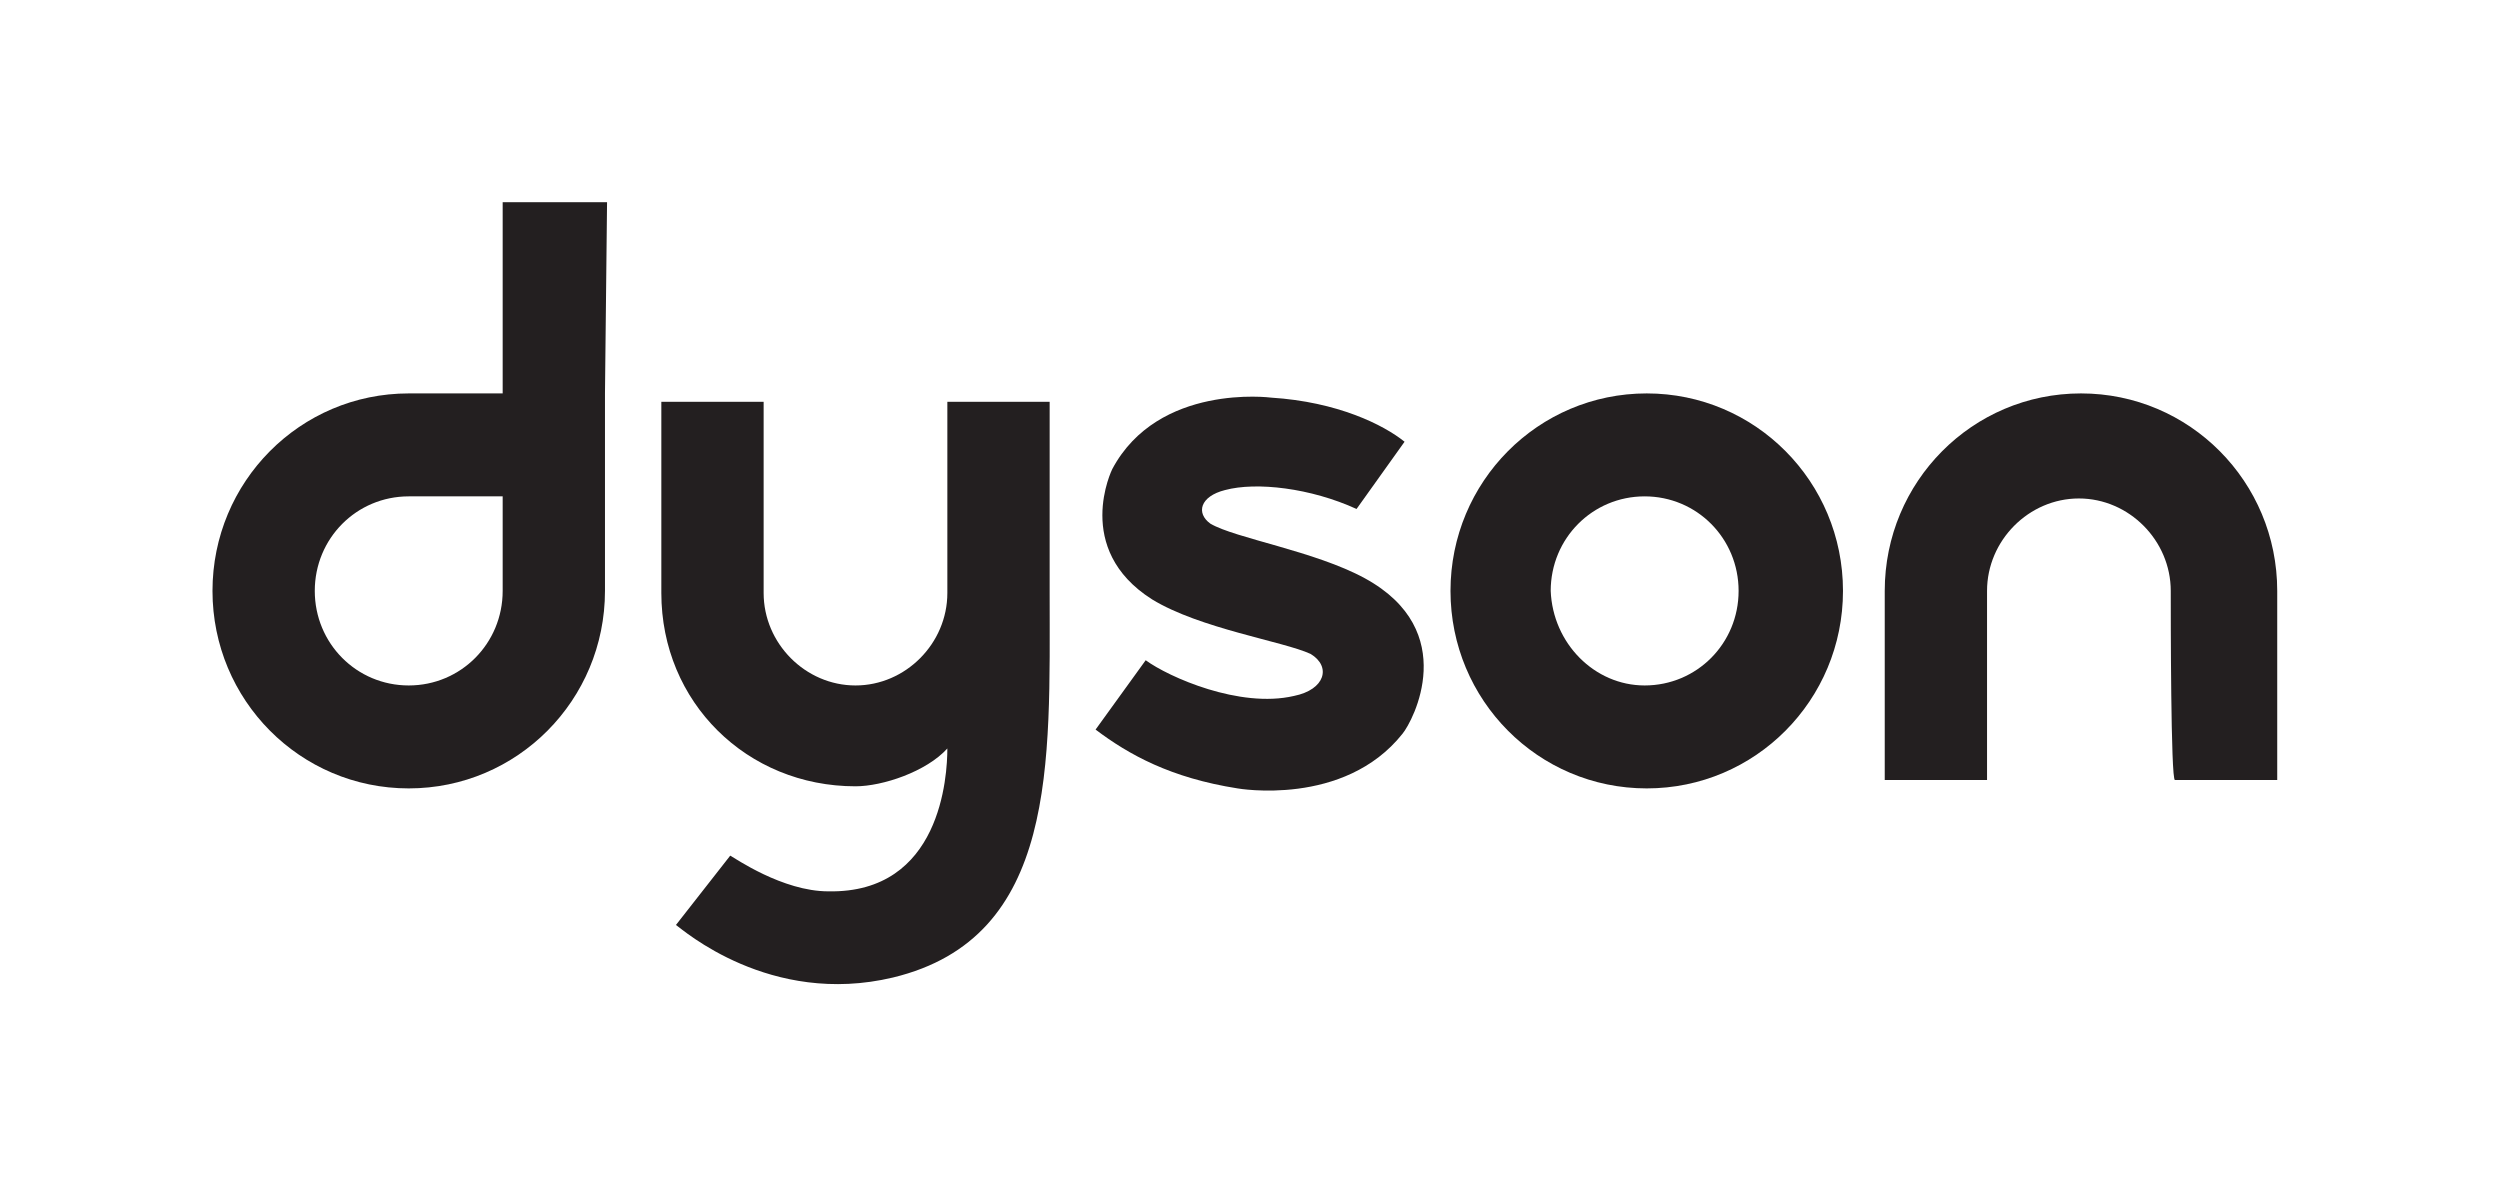
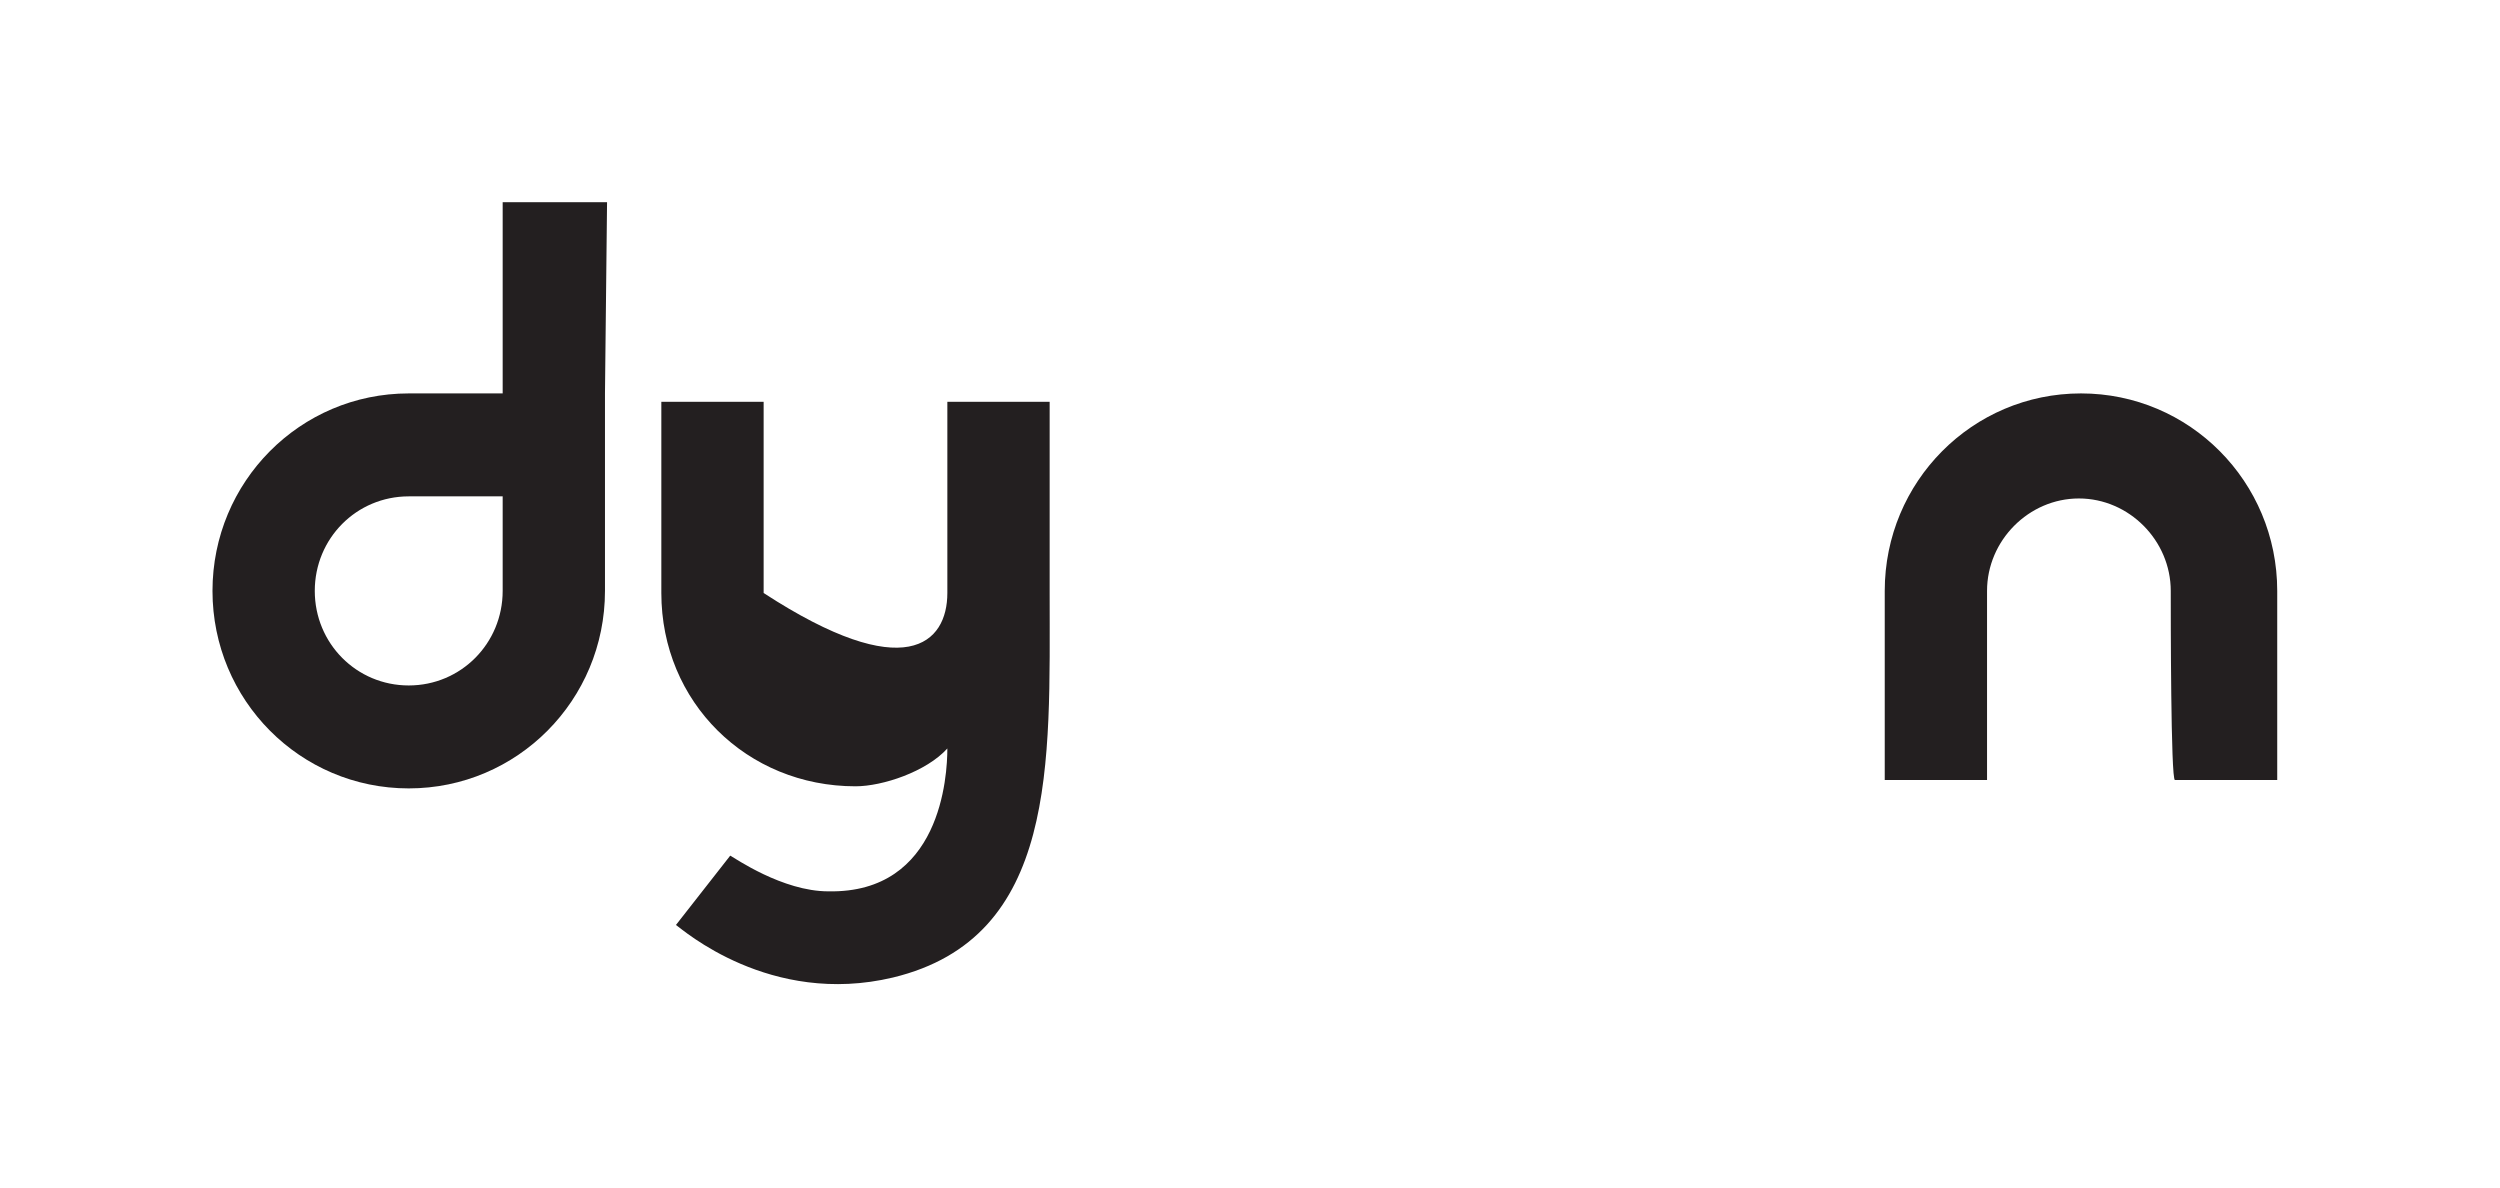
<svg xmlns="http://www.w3.org/2000/svg" width="202" height="96" viewBox="0 0 202 96" fill="none">
  <rect width="202" height="96" fill="white" />
  <g clip-path="url(#clip0_903_7308)">
    <path d="M40.616 47.745C40.616 51.989 37.242 55.385 33.025 55.385C28.808 55.385 25.434 51.989 25.434 47.745C25.434 43.501 28.808 40.106 33.025 40.106H40.616V47.745ZM49.05 16.34H40.616V31.788C37.748 31.788 34.881 31.788 33.025 31.788C24.253 31.788 17.169 38.918 17.169 47.745C17.169 56.573 24.253 63.703 33.025 63.703C41.797 63.703 48.882 56.573 48.882 47.745C48.882 43.332 48.882 31.788 48.882 31.788L49.05 16.34Z" fill="#231F20" />
-     <path d="M132.888 55.385C137.105 55.385 140.479 51.989 140.479 47.745C140.479 43.501 137.105 40.106 132.888 40.106C128.671 40.106 125.297 43.501 125.297 47.745C125.466 51.989 128.839 55.385 132.888 55.385ZM117.2 47.745C117.2 38.918 124.285 31.788 133.057 31.788C141.828 31.788 148.913 38.918 148.913 47.745C148.913 56.573 141.828 63.703 133.057 63.703C124.285 63.703 117.2 56.573 117.2 47.745Z" fill="#231F20" />
    <path d="M175.397 47.745C175.397 43.671 172.023 40.276 167.975 40.276C163.926 40.276 160.553 43.671 160.553 47.745C160.553 49.782 160.553 63.024 160.553 63.024C156.335 63.024 152.287 63.024 152.287 63.024C152.287 63.024 152.287 52.159 152.287 47.745C152.287 38.918 159.372 31.788 168.143 31.788C176.915 31.788 184 38.918 184 47.745C184 52.159 184 63.024 184 63.024C184 63.024 179.952 63.024 175.734 63.024C175.397 63.024 175.397 49.782 175.397 47.745Z" fill="#231F20" />
-     <path d="M97.801 42.313C96.62 41.464 96.958 40.106 98.982 39.597C101.512 38.918 105.898 39.427 109.609 41.125L113.489 35.692C111.802 34.334 108.091 32.467 102.693 32.127C102.693 32.127 93.584 30.939 89.873 37.899C89.873 37.899 86.668 44.35 93.078 48.424C96.958 50.801 103.705 51.82 105.898 52.838C107.585 53.857 107.079 55.724 104.549 56.233C100.163 57.252 94.427 54.706 92.572 53.347L88.523 58.95C91.222 60.987 94.596 62.854 99.994 63.703C99.994 63.703 108.597 65.231 113.32 59.289C114.164 58.271 118.043 50.971 110.284 46.727C106.235 44.52 99.825 43.501 97.801 42.313Z" fill="#231F20" />
-     <path d="M59.003 69.135C59.34 69.305 63.22 72.021 66.931 72.021C76.04 72.191 76.546 62.684 76.546 60.477C74.86 62.345 71.317 63.533 69.124 63.533C60.352 63.533 53.436 56.743 53.436 47.915C53.436 43.501 53.436 32.467 53.436 32.467C53.436 32.467 57.485 32.467 61.702 32.467C61.702 32.467 61.702 46.048 61.702 47.915C61.702 51.989 65.076 55.385 69.124 55.385C73.173 55.385 76.546 51.989 76.546 47.915C76.546 46.218 76.546 32.467 76.546 32.467C80.764 32.467 84.812 32.467 84.812 32.467V47.915C84.812 61.666 85.487 75.756 72.161 78.981C62.208 81.358 55.123 75.077 54.617 74.737L59.003 69.135Z" fill="#231F20" />
+     <path d="M59.003 69.135C59.34 69.305 63.22 72.021 66.931 72.021C76.04 72.191 76.546 62.684 76.546 60.477C74.86 62.345 71.317 63.533 69.124 63.533C60.352 63.533 53.436 56.743 53.436 47.915C53.436 43.501 53.436 32.467 53.436 32.467C53.436 32.467 57.485 32.467 61.702 32.467C61.702 32.467 61.702 46.048 61.702 47.915C73.173 55.385 76.546 51.989 76.546 47.915C76.546 46.218 76.546 32.467 76.546 32.467C80.764 32.467 84.812 32.467 84.812 32.467V47.915C84.812 61.666 85.487 75.756 72.161 78.981C62.208 81.358 55.123 75.077 54.617 74.737L59.003 69.135Z" fill="#231F20" />
  </g>
  <defs>
    <clipPath id="clip0_903_7308">
      <rect width="167" height="64" fill="white" transform="translate(17 16)" />
    </clipPath>
  </defs>
</svg>